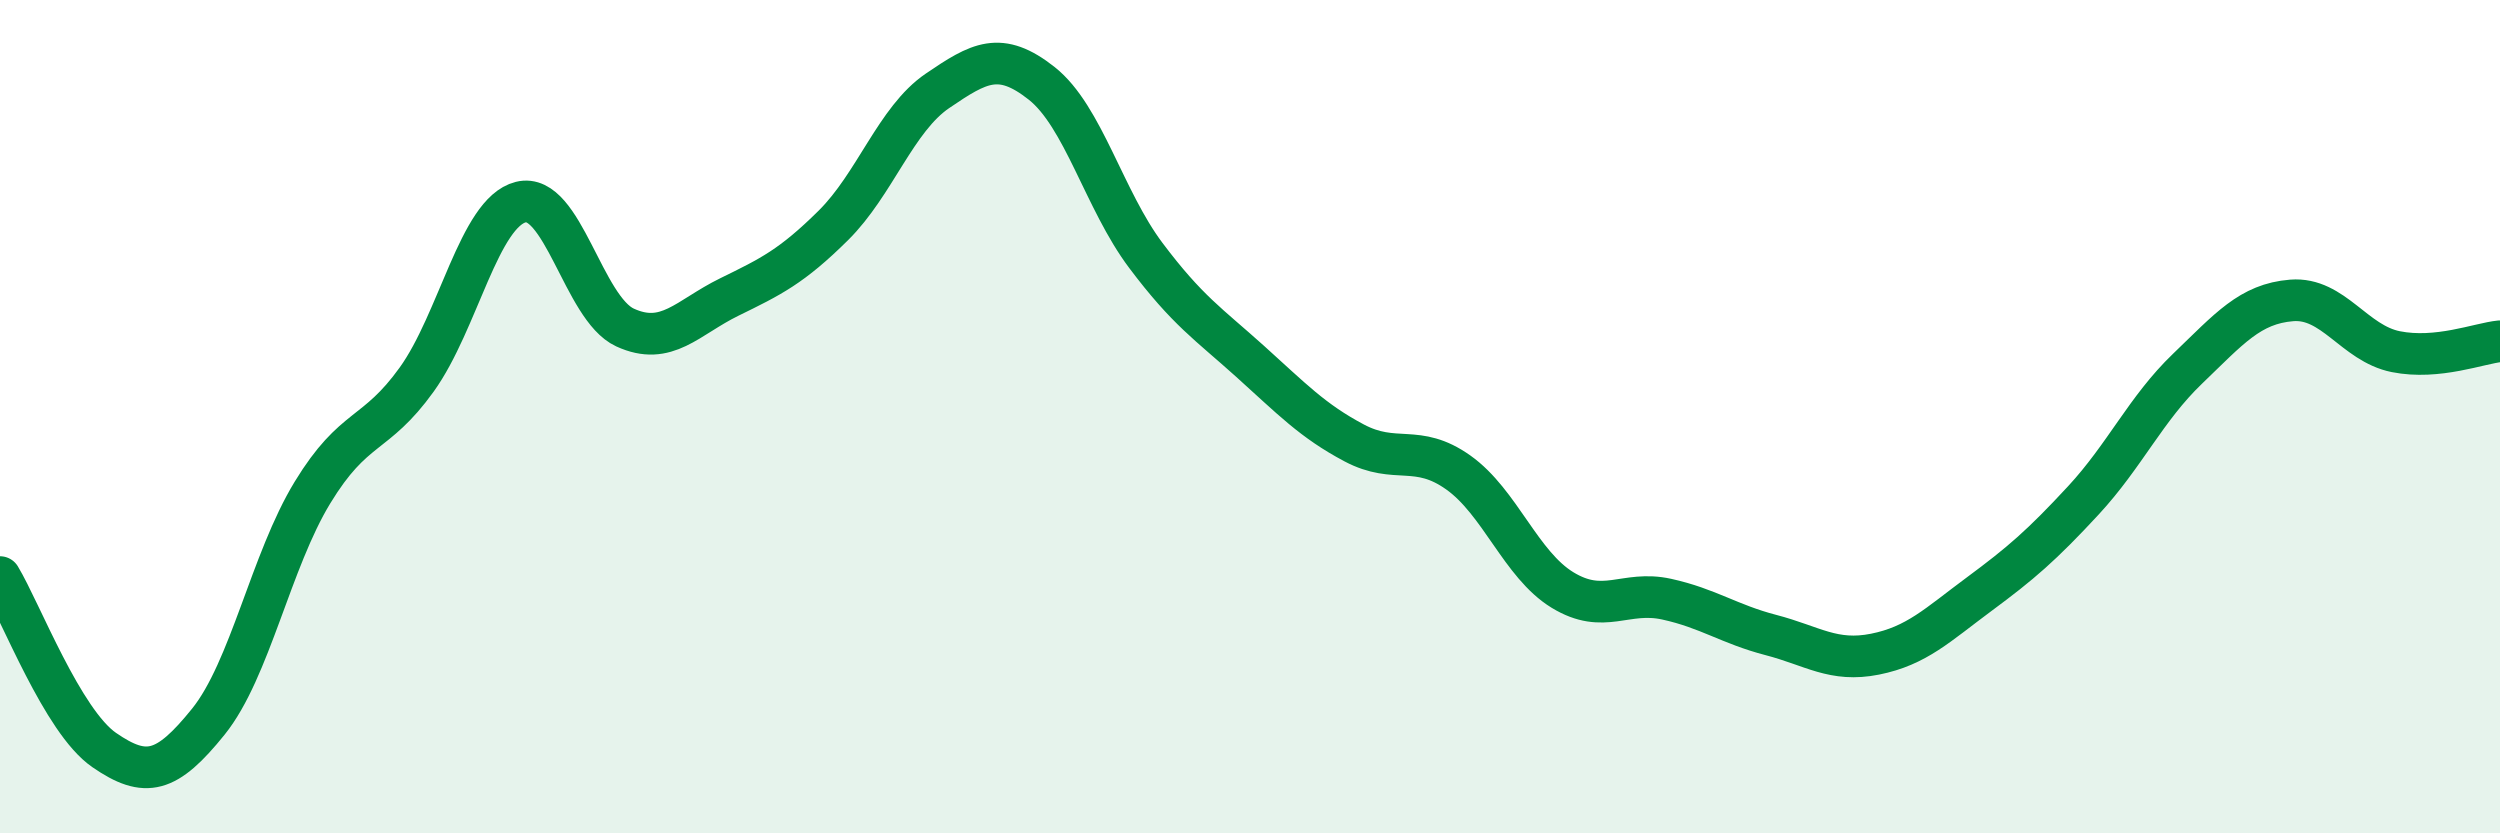
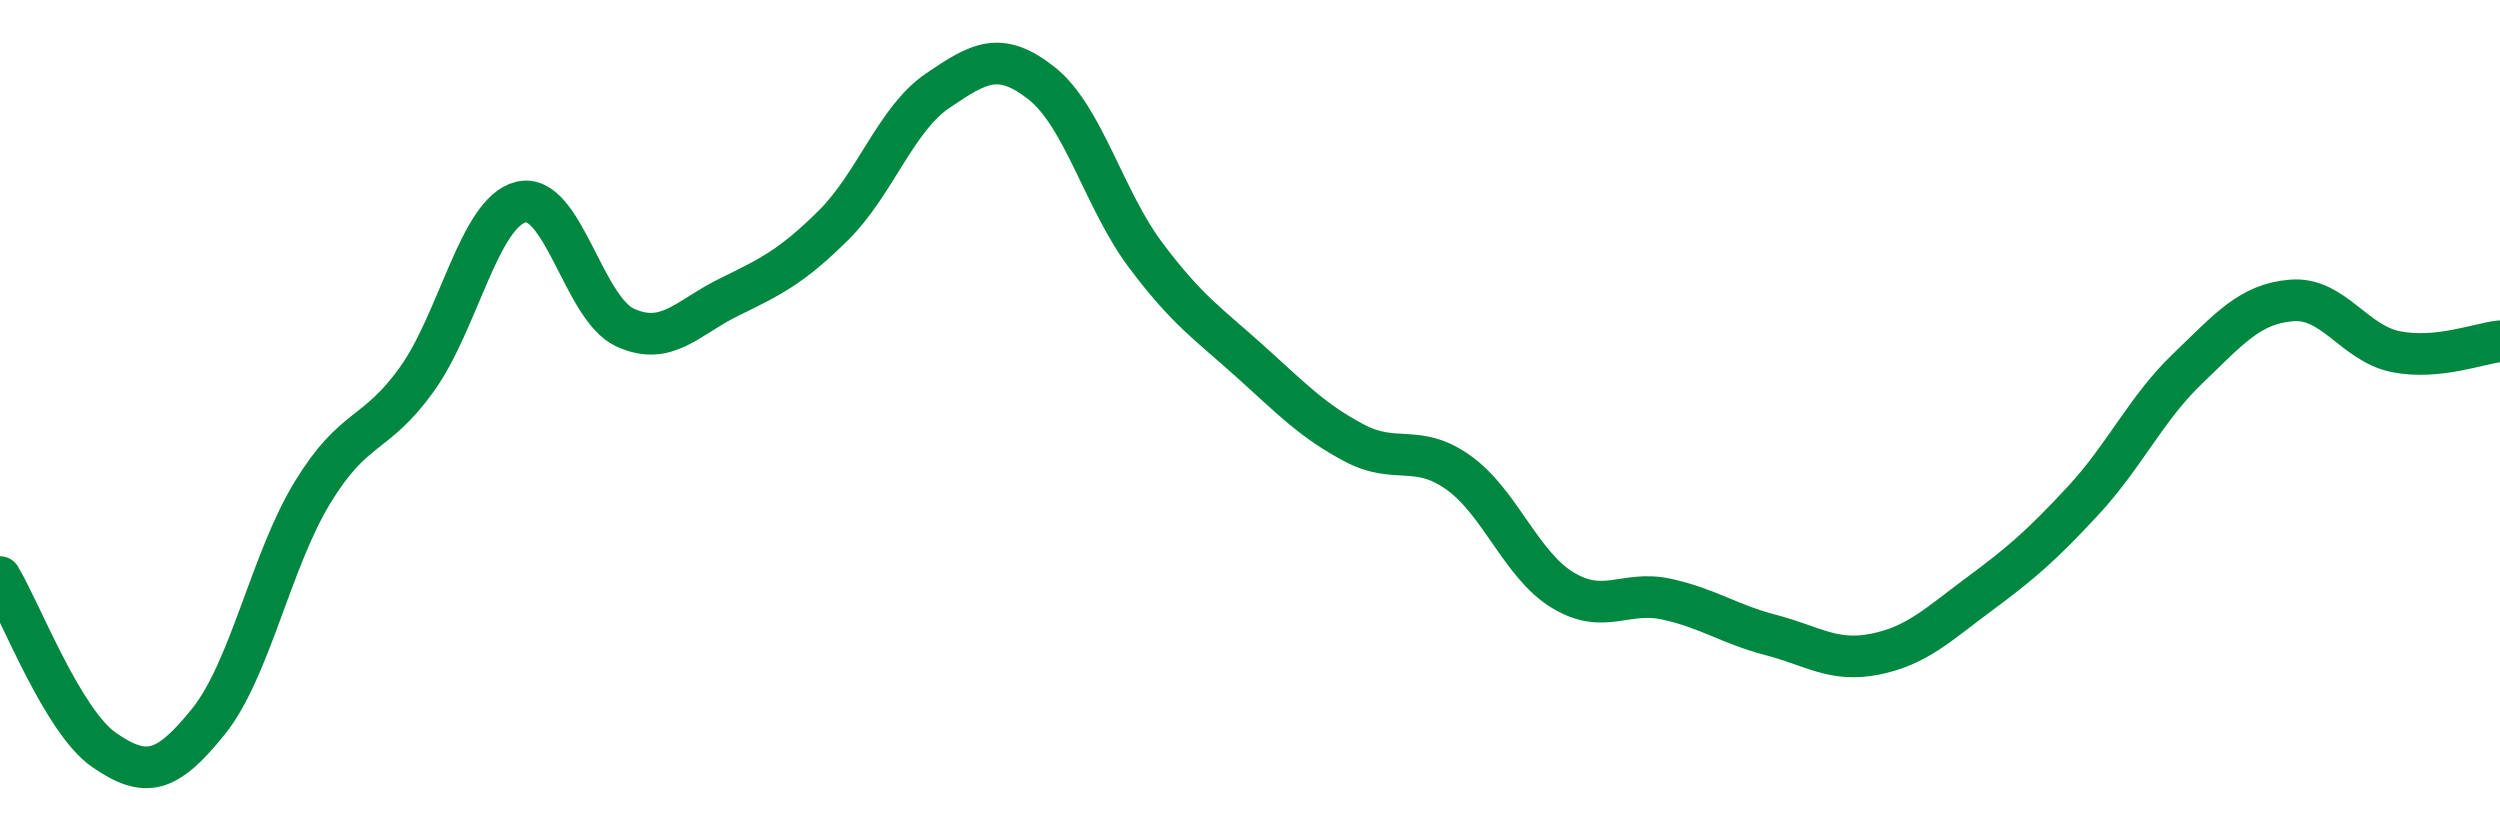
<svg xmlns="http://www.w3.org/2000/svg" width="60" height="20" viewBox="0 0 60 20">
-   <path d="M 0,13.85 C 0.5,14.68 1.5,17.31 2.5,18 C 3.5,18.69 4,18.56 5,17.32 C 6,16.08 6.5,13.46 7.5,11.82 C 8.5,10.18 9,10.5 10,9.11 C 11,7.72 11.5,5.1 12.5,4.85 C 13.5,4.6 14,7.4 15,7.86 C 16,8.32 16.5,7.62 17.5,7.13 C 18.5,6.64 19,6.4 20,5.41 C 21,4.42 21.5,2.86 22.5,2.18 C 23.5,1.5 24,1.21 25,2 C 26,2.79 26.5,4.8 27.5,6.13 C 28.5,7.46 29,7.77 30,8.67 C 31,9.57 31.5,10.1 32.5,10.63 C 33.5,11.16 34,10.63 35,11.34 C 36,12.05 36.5,13.55 37.5,14.16 C 38.5,14.77 39,14.16 40,14.38 C 41,14.6 41.5,14.98 42.5,15.24 C 43.5,15.5 44,15.9 45,15.7 C 46,15.5 46.5,15 47.5,14.26 C 48.5,13.52 49,13.09 50,12.01 C 51,10.93 51.5,9.81 52.5,8.85 C 53.5,7.89 54,7.29 55,7.21 C 56,7.13 56.5,8.24 57.5,8.44 C 58.5,8.64 59.5,8.24 60,8.19L60 20L0 20Z" fill="#008740" opacity="0.1" stroke-linecap="round" stroke-linejoin="round" />
  <path d="M 0,13.85 C 0.5,14.68 1.5,17.31 2.5,18 C 3.5,18.69 4,18.56 5,17.32 C 6,16.08 6.5,13.46 7.5,11.82 C 8.5,10.18 9,10.5 10,9.11 C 11,7.72 11.5,5.1 12.5,4.85 C 13.5,4.6 14,7.4 15,7.86 C 16,8.32 16.5,7.62 17.5,7.13 C 18.5,6.64 19,6.4 20,5.41 C 21,4.42 21.5,2.86 22.5,2.18 C 23.5,1.5 24,1.21 25,2 C 26,2.79 26.5,4.8 27.5,6.13 C 28.5,7.46 29,7.77 30,8.67 C 31,9.57 31.5,10.1 32.5,10.63 C 33.5,11.16 34,10.63 35,11.34 C 36,12.05 36.5,13.55 37.5,14.16 C 38.5,14.77 39,14.16 40,14.38 C 41,14.6 41.5,14.98 42.5,15.24 C 43.5,15.5 44,15.9 45,15.7 C 46,15.5 46.5,15 47.5,14.26 C 48.5,13.52 49,13.09 50,12.01 C 51,10.93 51.5,9.81 52.5,8.85 C 53.5,7.89 54,7.29 55,7.21 C 56,7.13 56.5,8.24 57.5,8.44 C 58.5,8.64 59.5,8.24 60,8.19" stroke="#008740" stroke-width="1" fill="none" stroke-linecap="round" stroke-linejoin="round" />
</svg>